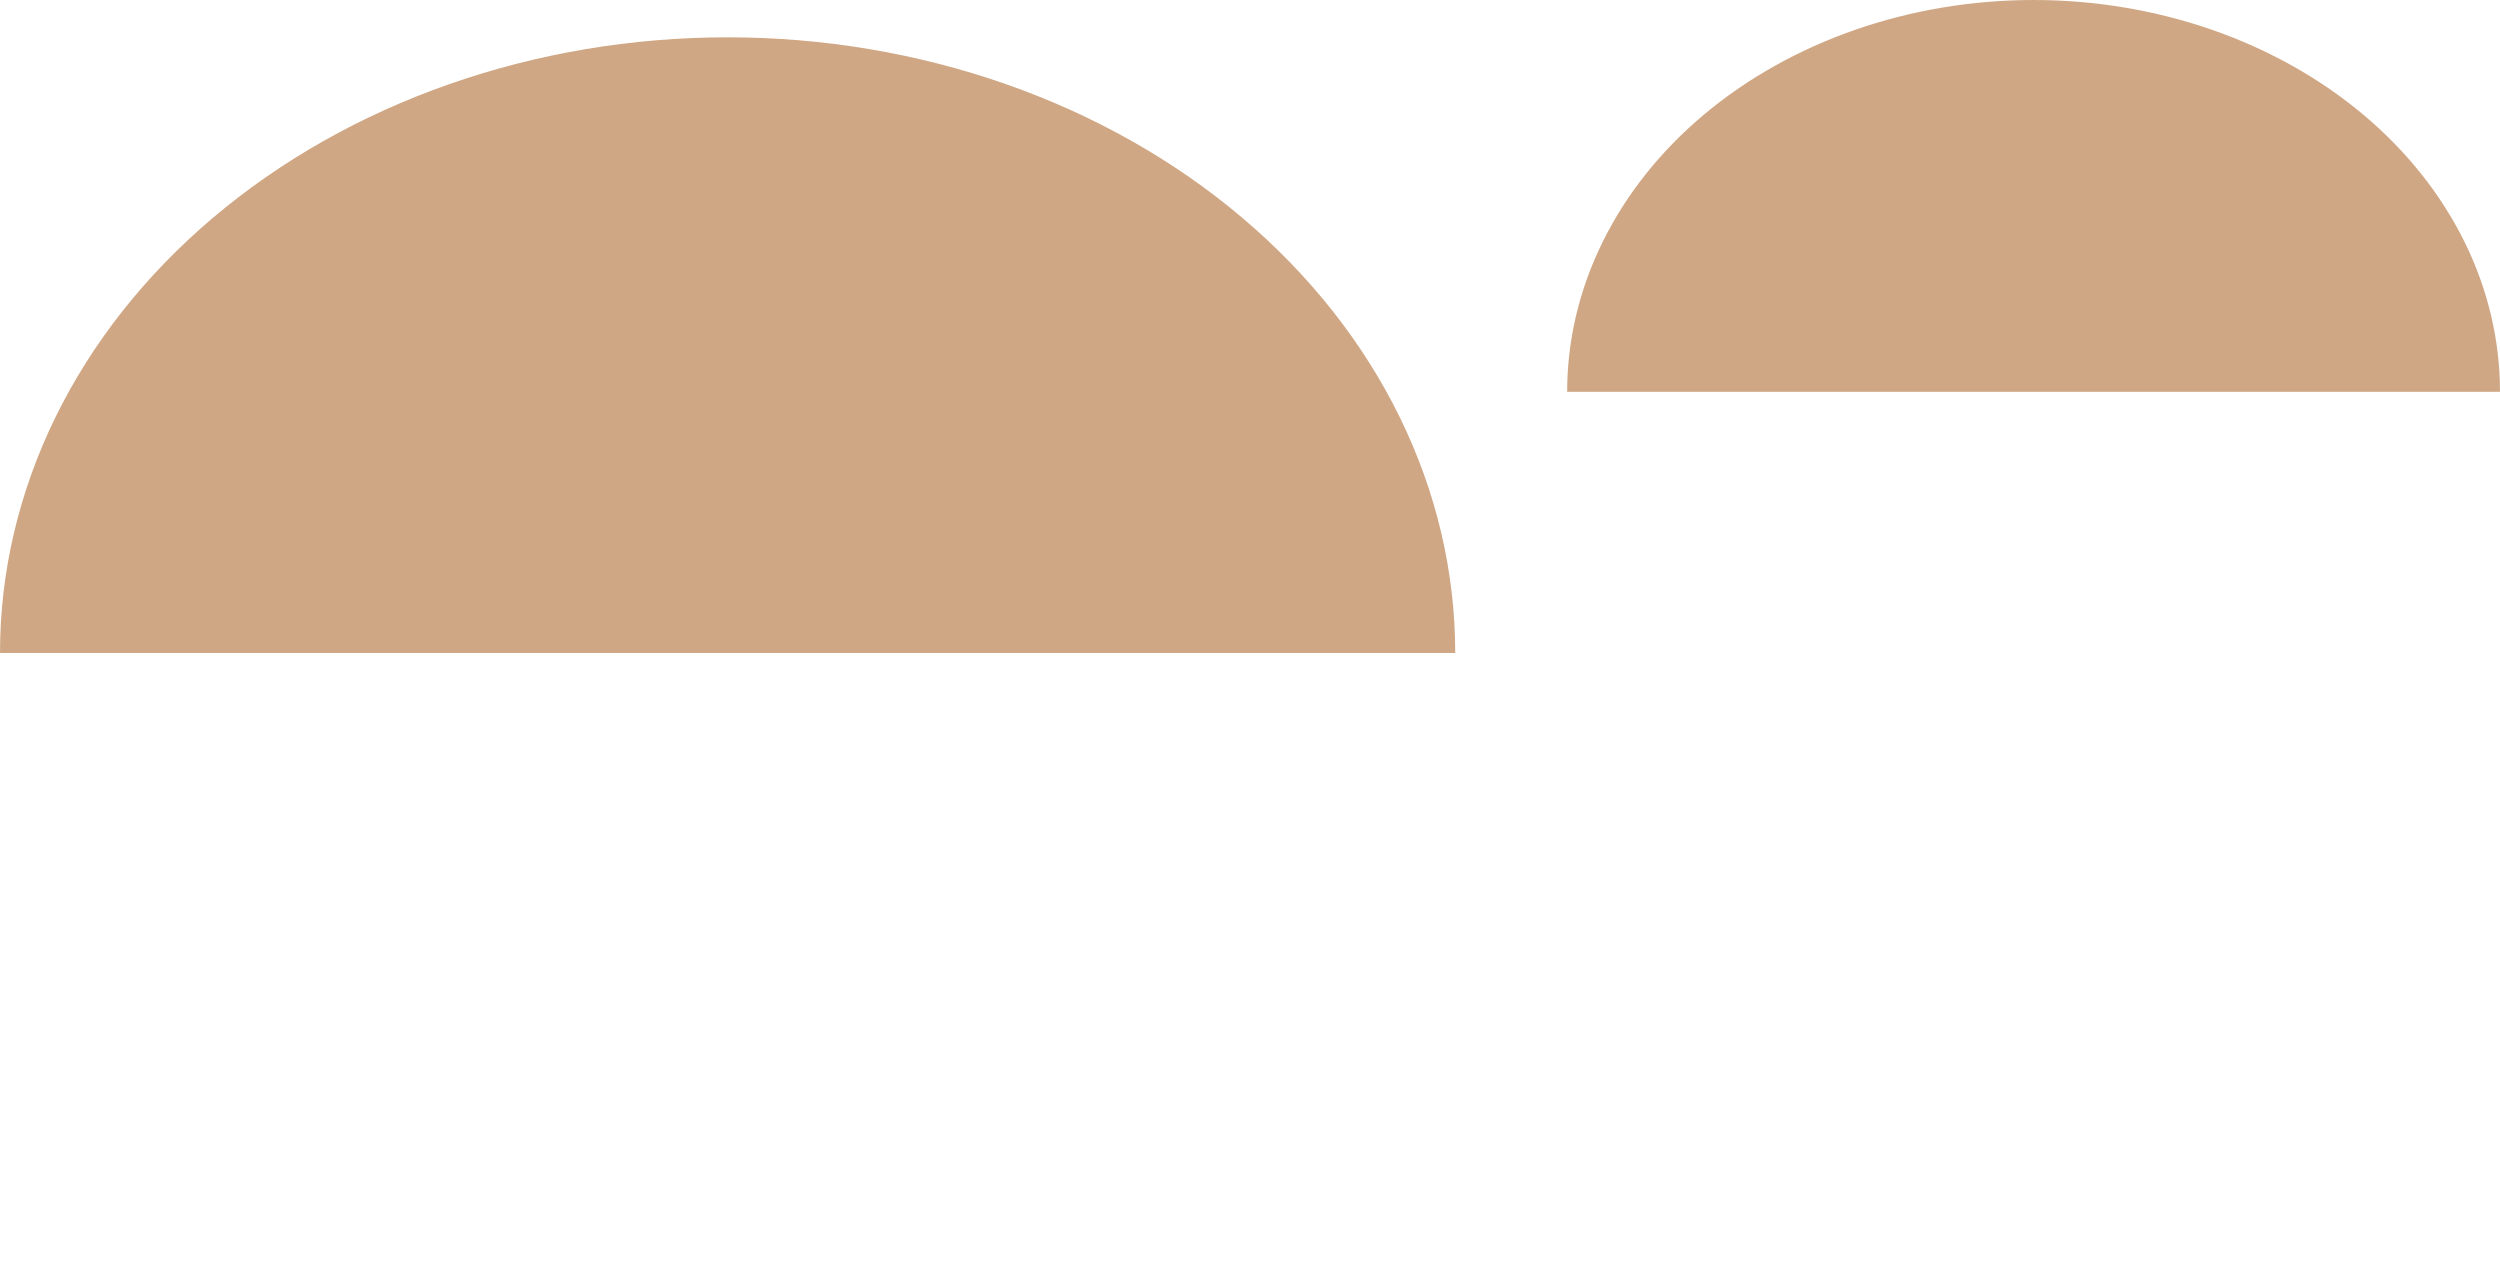
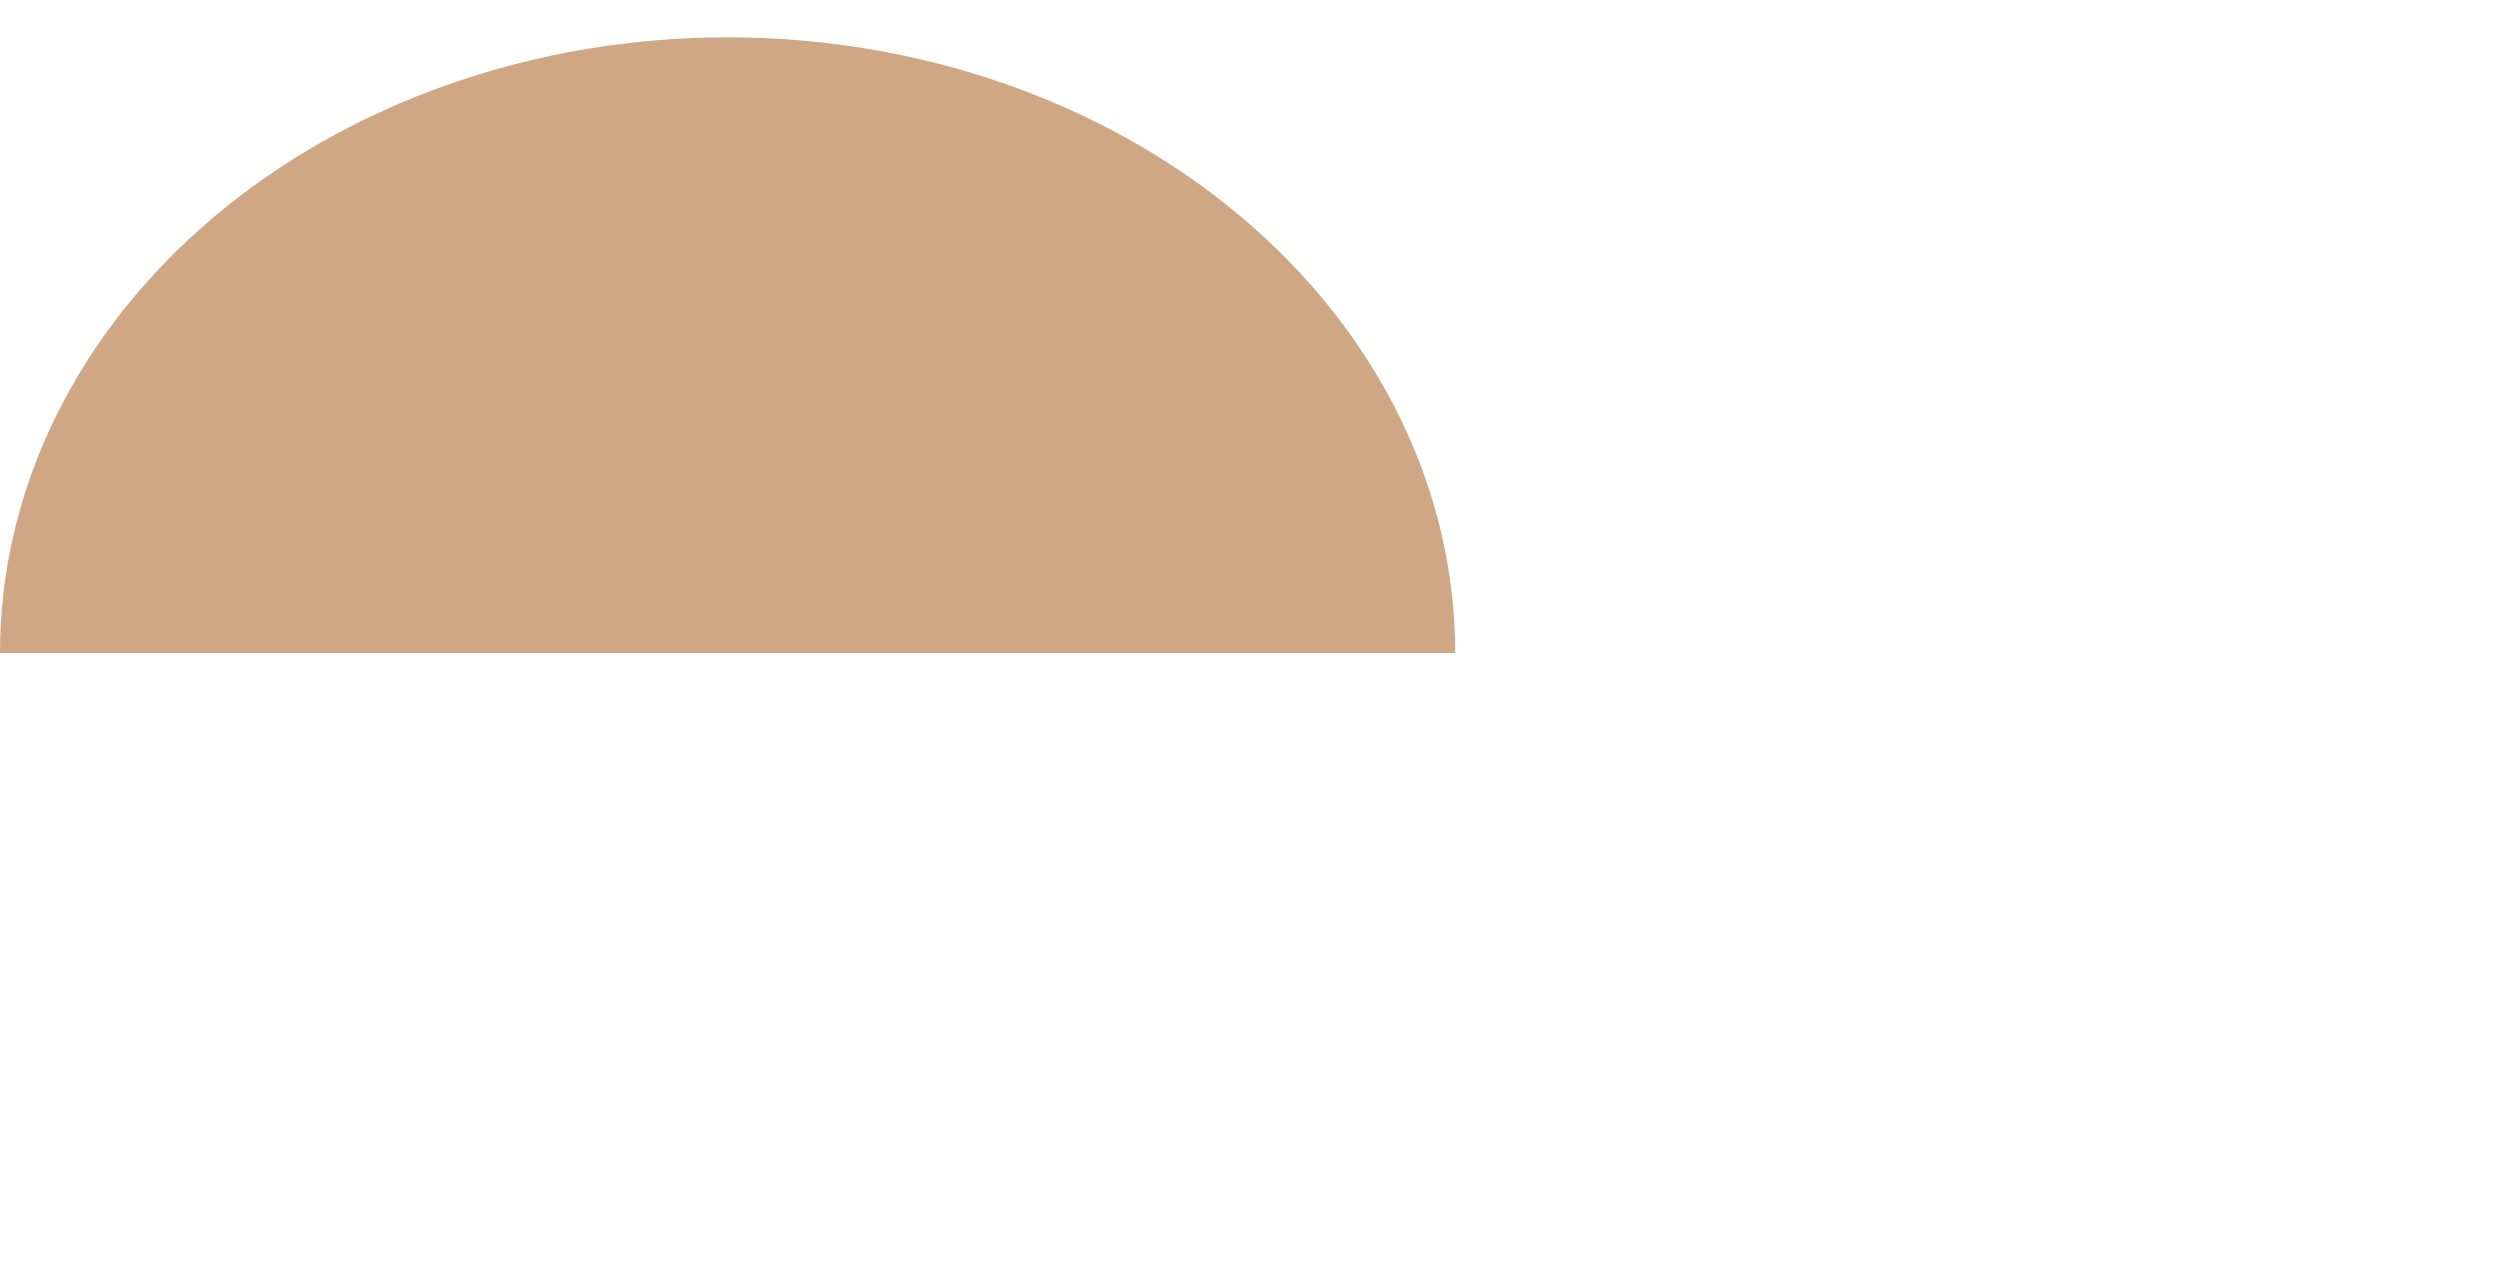
<svg xmlns="http://www.w3.org/2000/svg" width="67" height="34" viewBox="0 0 67 34" fill="none">
  <path d="M39 17.5C39 15.333 38.496 13.188 37.516 11.186C36.536 9.184 35.099 7.365 33.289 5.833C31.478 4.301 29.328 3.085 26.962 2.256C24.596 1.427 22.061 1 19.5 1C16.939 1 14.403 1.427 12.038 2.256C9.672 3.085 7.522 4.301 5.711 5.833C3.901 7.365 2.464 9.184 1.484 11.186C0.504 13.188 -2.2387e-07 15.333 0 17.5L19.5 17.5H39Z" fill="#D0A784" />
-   <path d="M67 10.5C67 9.121 66.677 7.756 66.049 6.482C65.42 5.208 64.5 4.05 63.339 3.075C62.178 2.1 60.8 1.327 59.283 0.799C57.767 0.272 56.142 -5.61641e-08 54.5 3.63168e-09C52.858 6.34275e-08 51.233 0.272 49.717 0.799C48.2 1.327 46.822 2.1 45.661 3.075C44.5 4.05 43.58 5.208 42.952 6.482C42.323 7.756 42 9.121 42 10.5L54.5 10.5L67 10.5Z" fill="#D0A784" />
</svg>